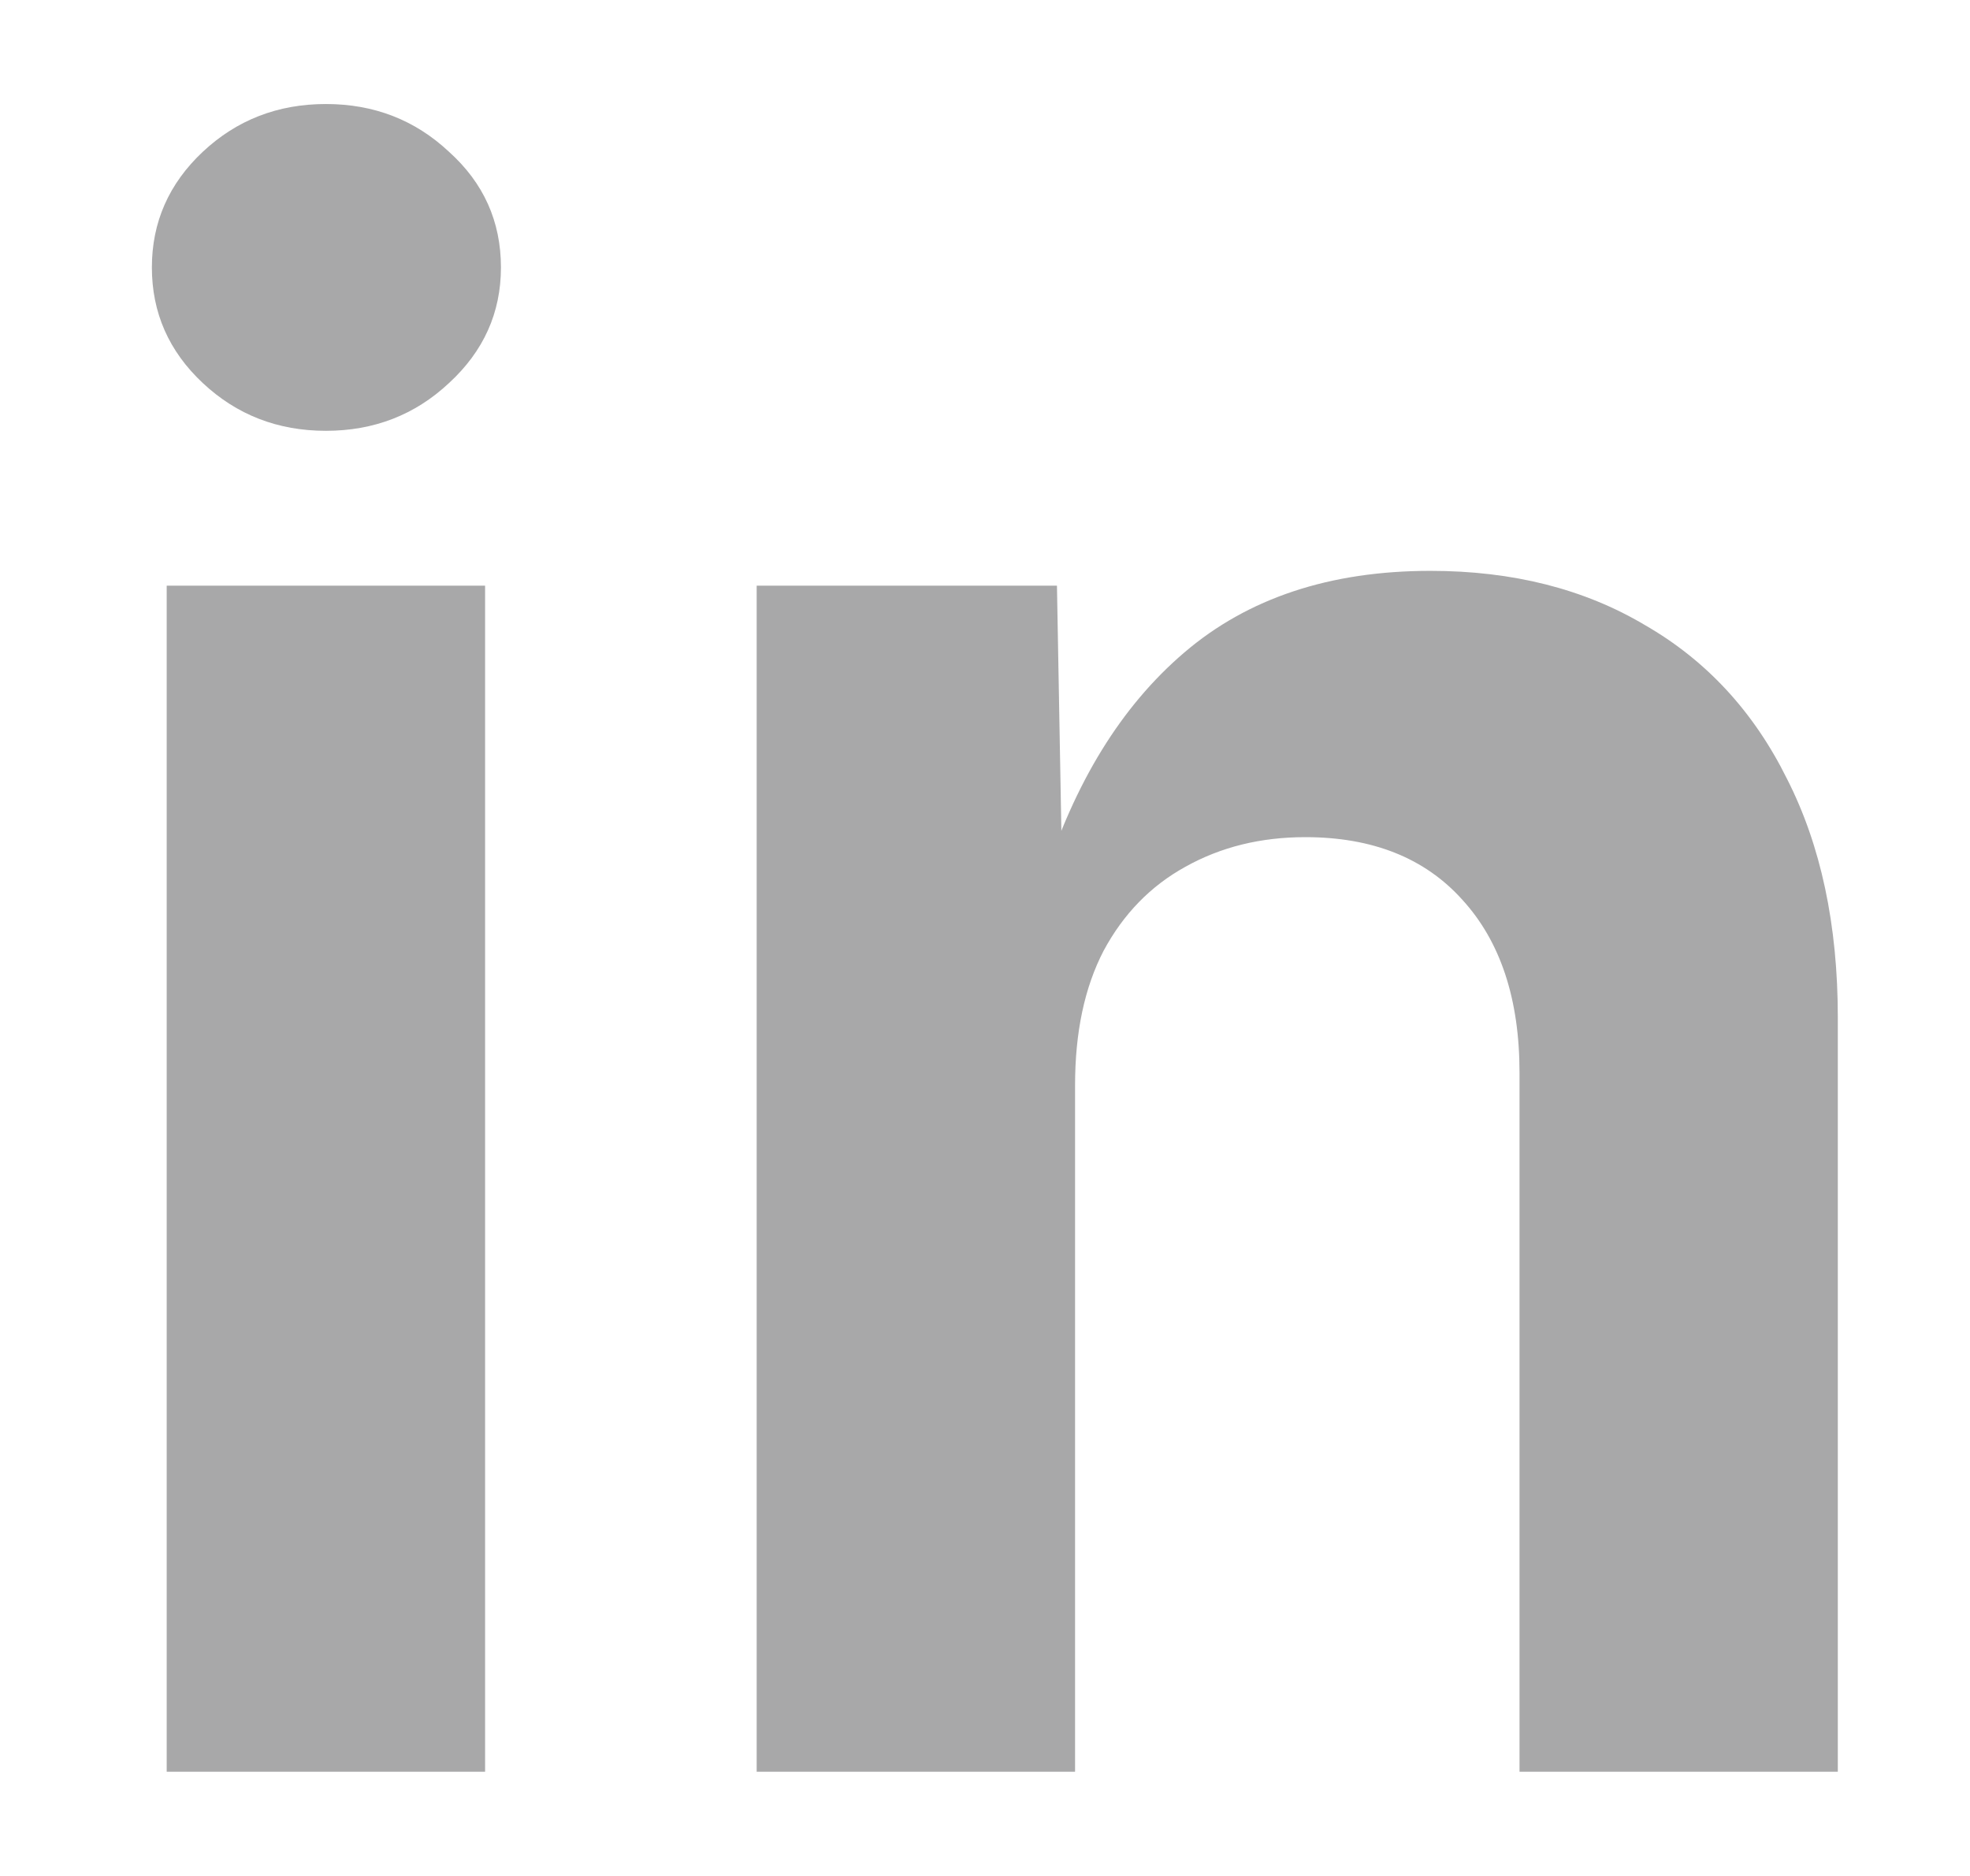
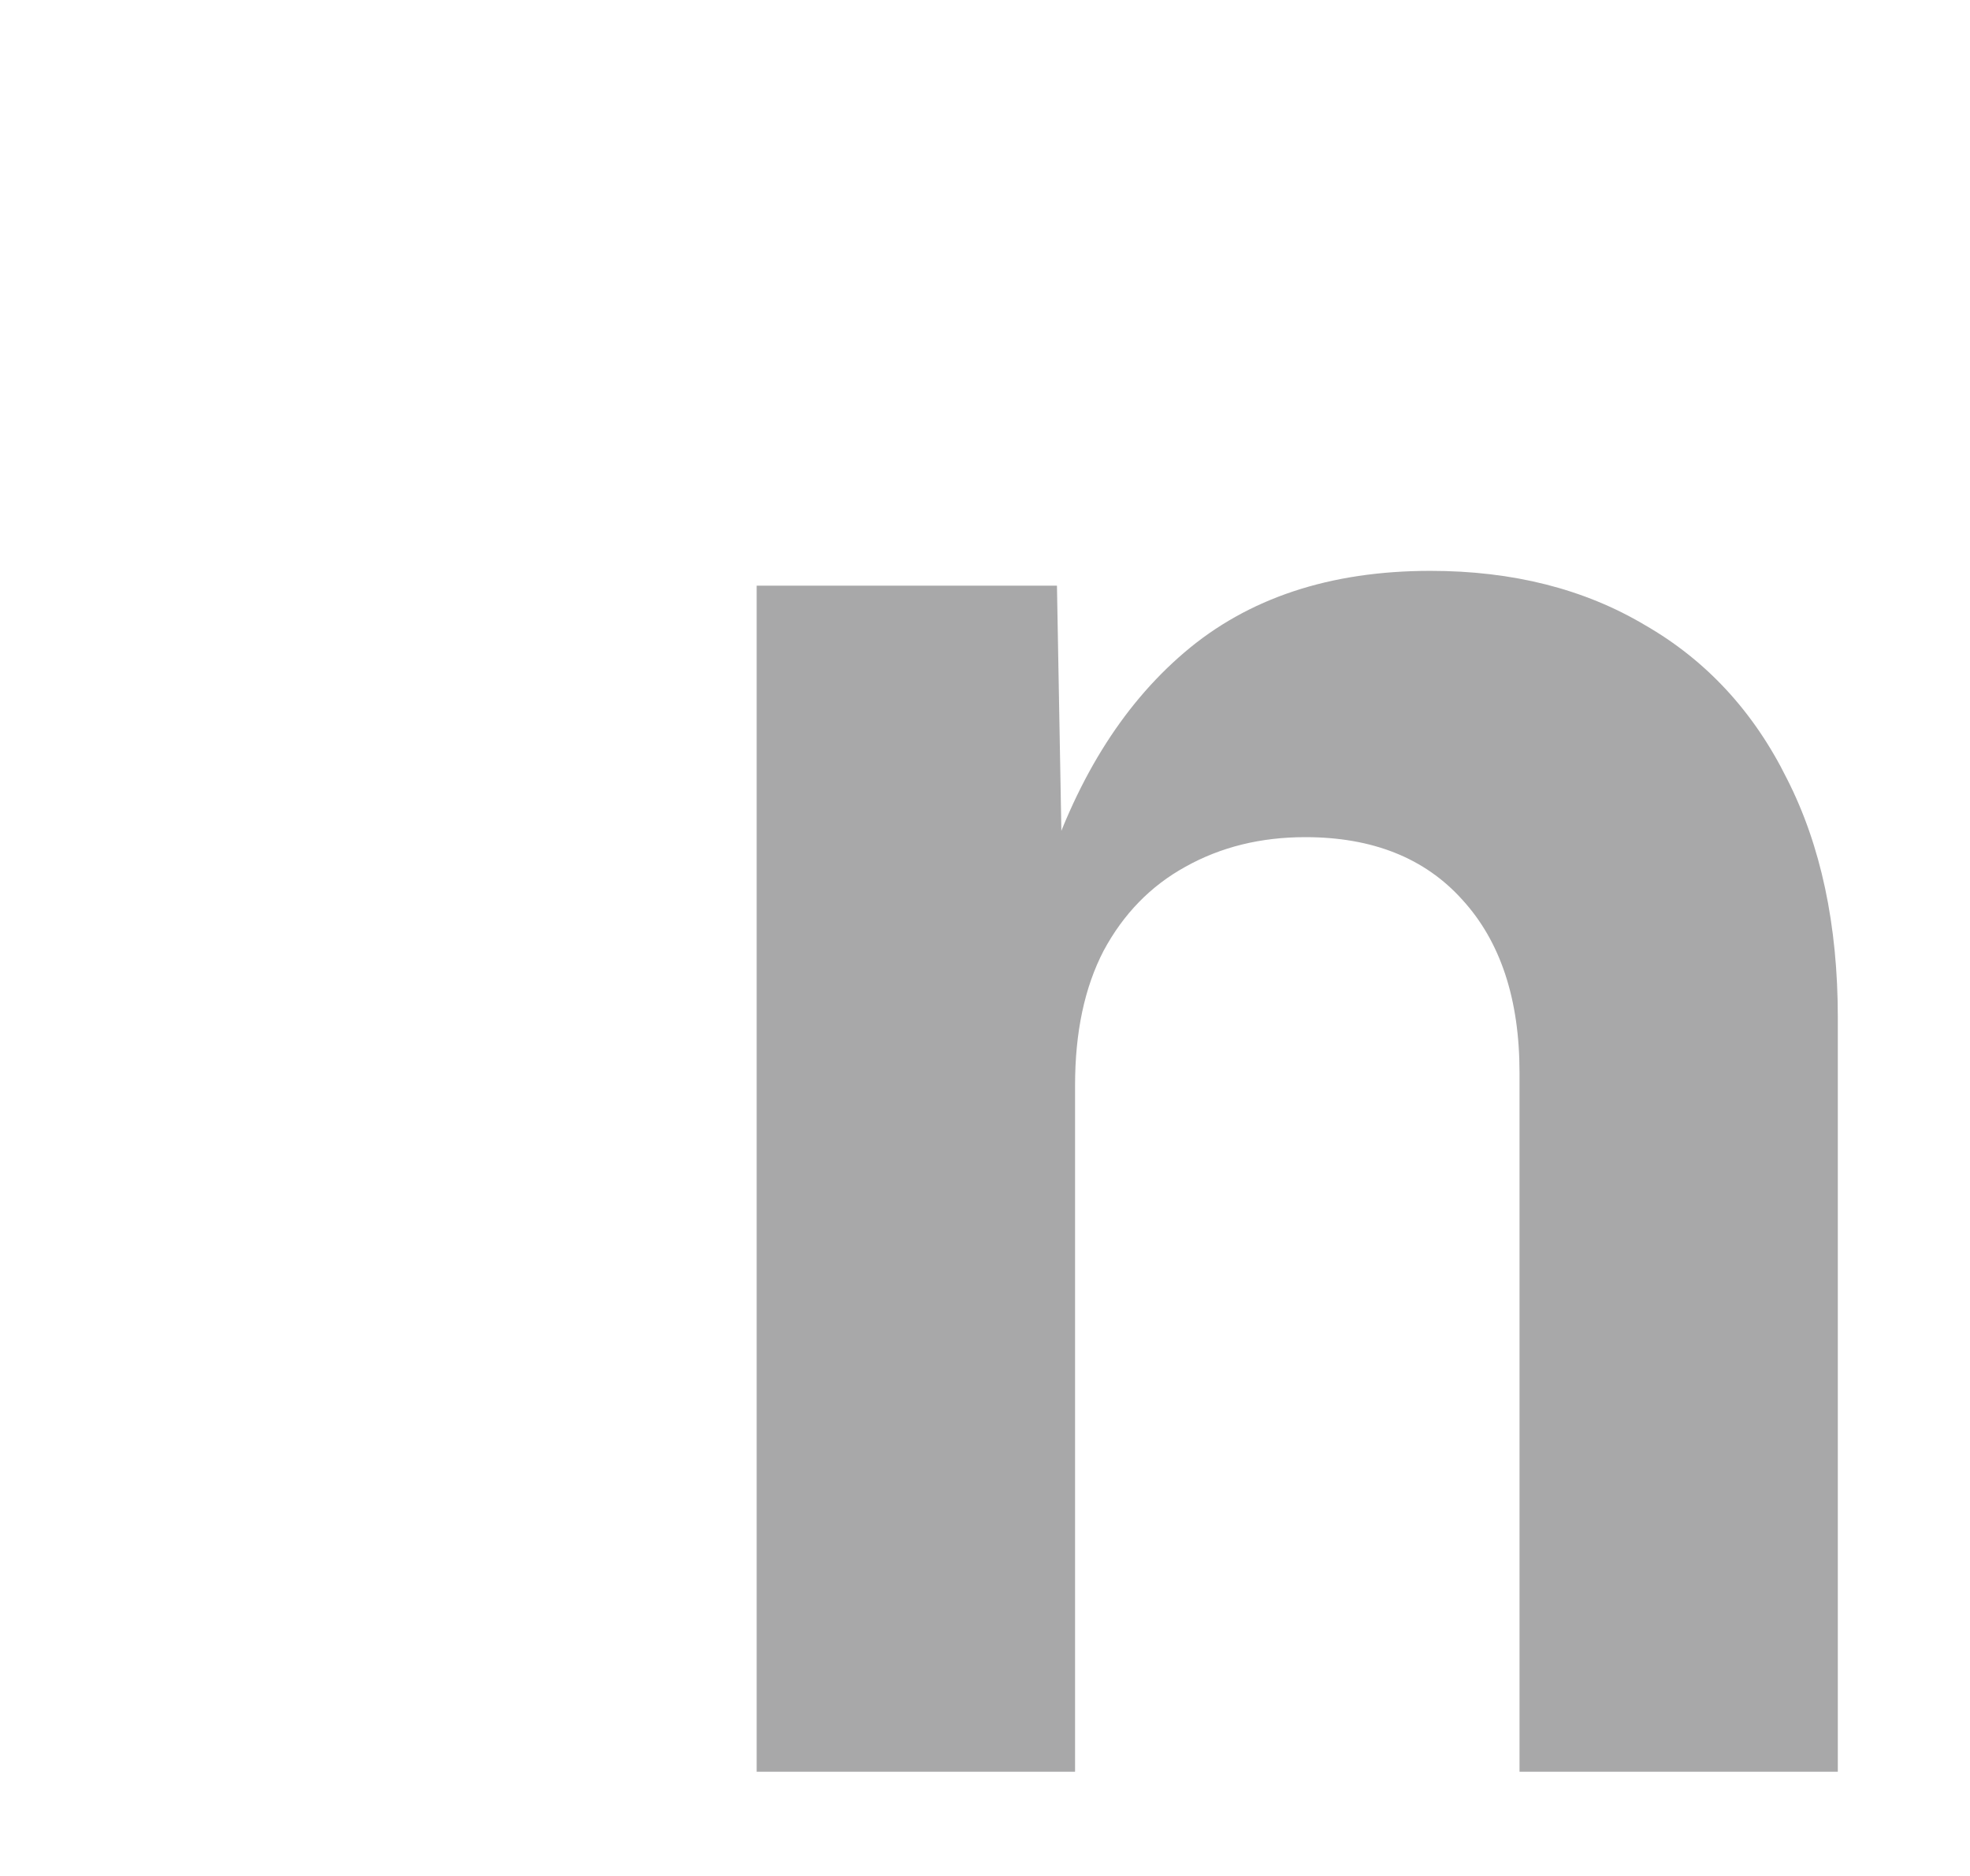
<svg xmlns="http://www.w3.org/2000/svg" width="21" height="20" viewBox="0 0 21 20" fill="none">
  <g opacity="0.7">
    <path d="M11.46 11.571V18.889H8.066V6.244H11.267L11.324 9.4H11.12C11.452 8.344 11.953 7.53 12.624 6.957C13.303 6.376 14.178 6.086 15.248 6.086C16.123 6.086 16.885 6.278 17.533 6.663C18.189 7.04 18.694 7.586 19.049 8.303C19.41 9.011 19.591 9.86 19.591 10.848V18.889H16.198V11.436C16.198 10.652 15.995 10.037 15.588 9.592C15.188 9.147 14.63 8.925 13.914 8.925C13.439 8.925 13.013 9.03 12.636 9.241C12.266 9.445 11.976 9.743 11.765 10.135C11.561 10.527 11.46 11.006 11.46 11.571Z" fill="#08090A" fill-opacity="0.5" />
-     <path d="M1.777 18.889V6.244H5.171V18.889H1.777ZM3.474 4.593C2.961 4.593 2.524 4.423 2.162 4.084C1.8 3.745 1.619 3.334 1.619 2.851C1.619 2.369 1.8 1.958 2.162 1.618C2.524 1.279 2.961 1.109 3.474 1.109C3.987 1.109 4.424 1.279 4.786 1.618C5.155 1.95 5.34 2.361 5.34 2.851C5.34 3.334 5.155 3.745 4.786 4.084C4.424 4.423 3.987 4.593 3.474 4.593Z" fill="#08090A" fill-opacity="0.5" />
  </g>
</svg>